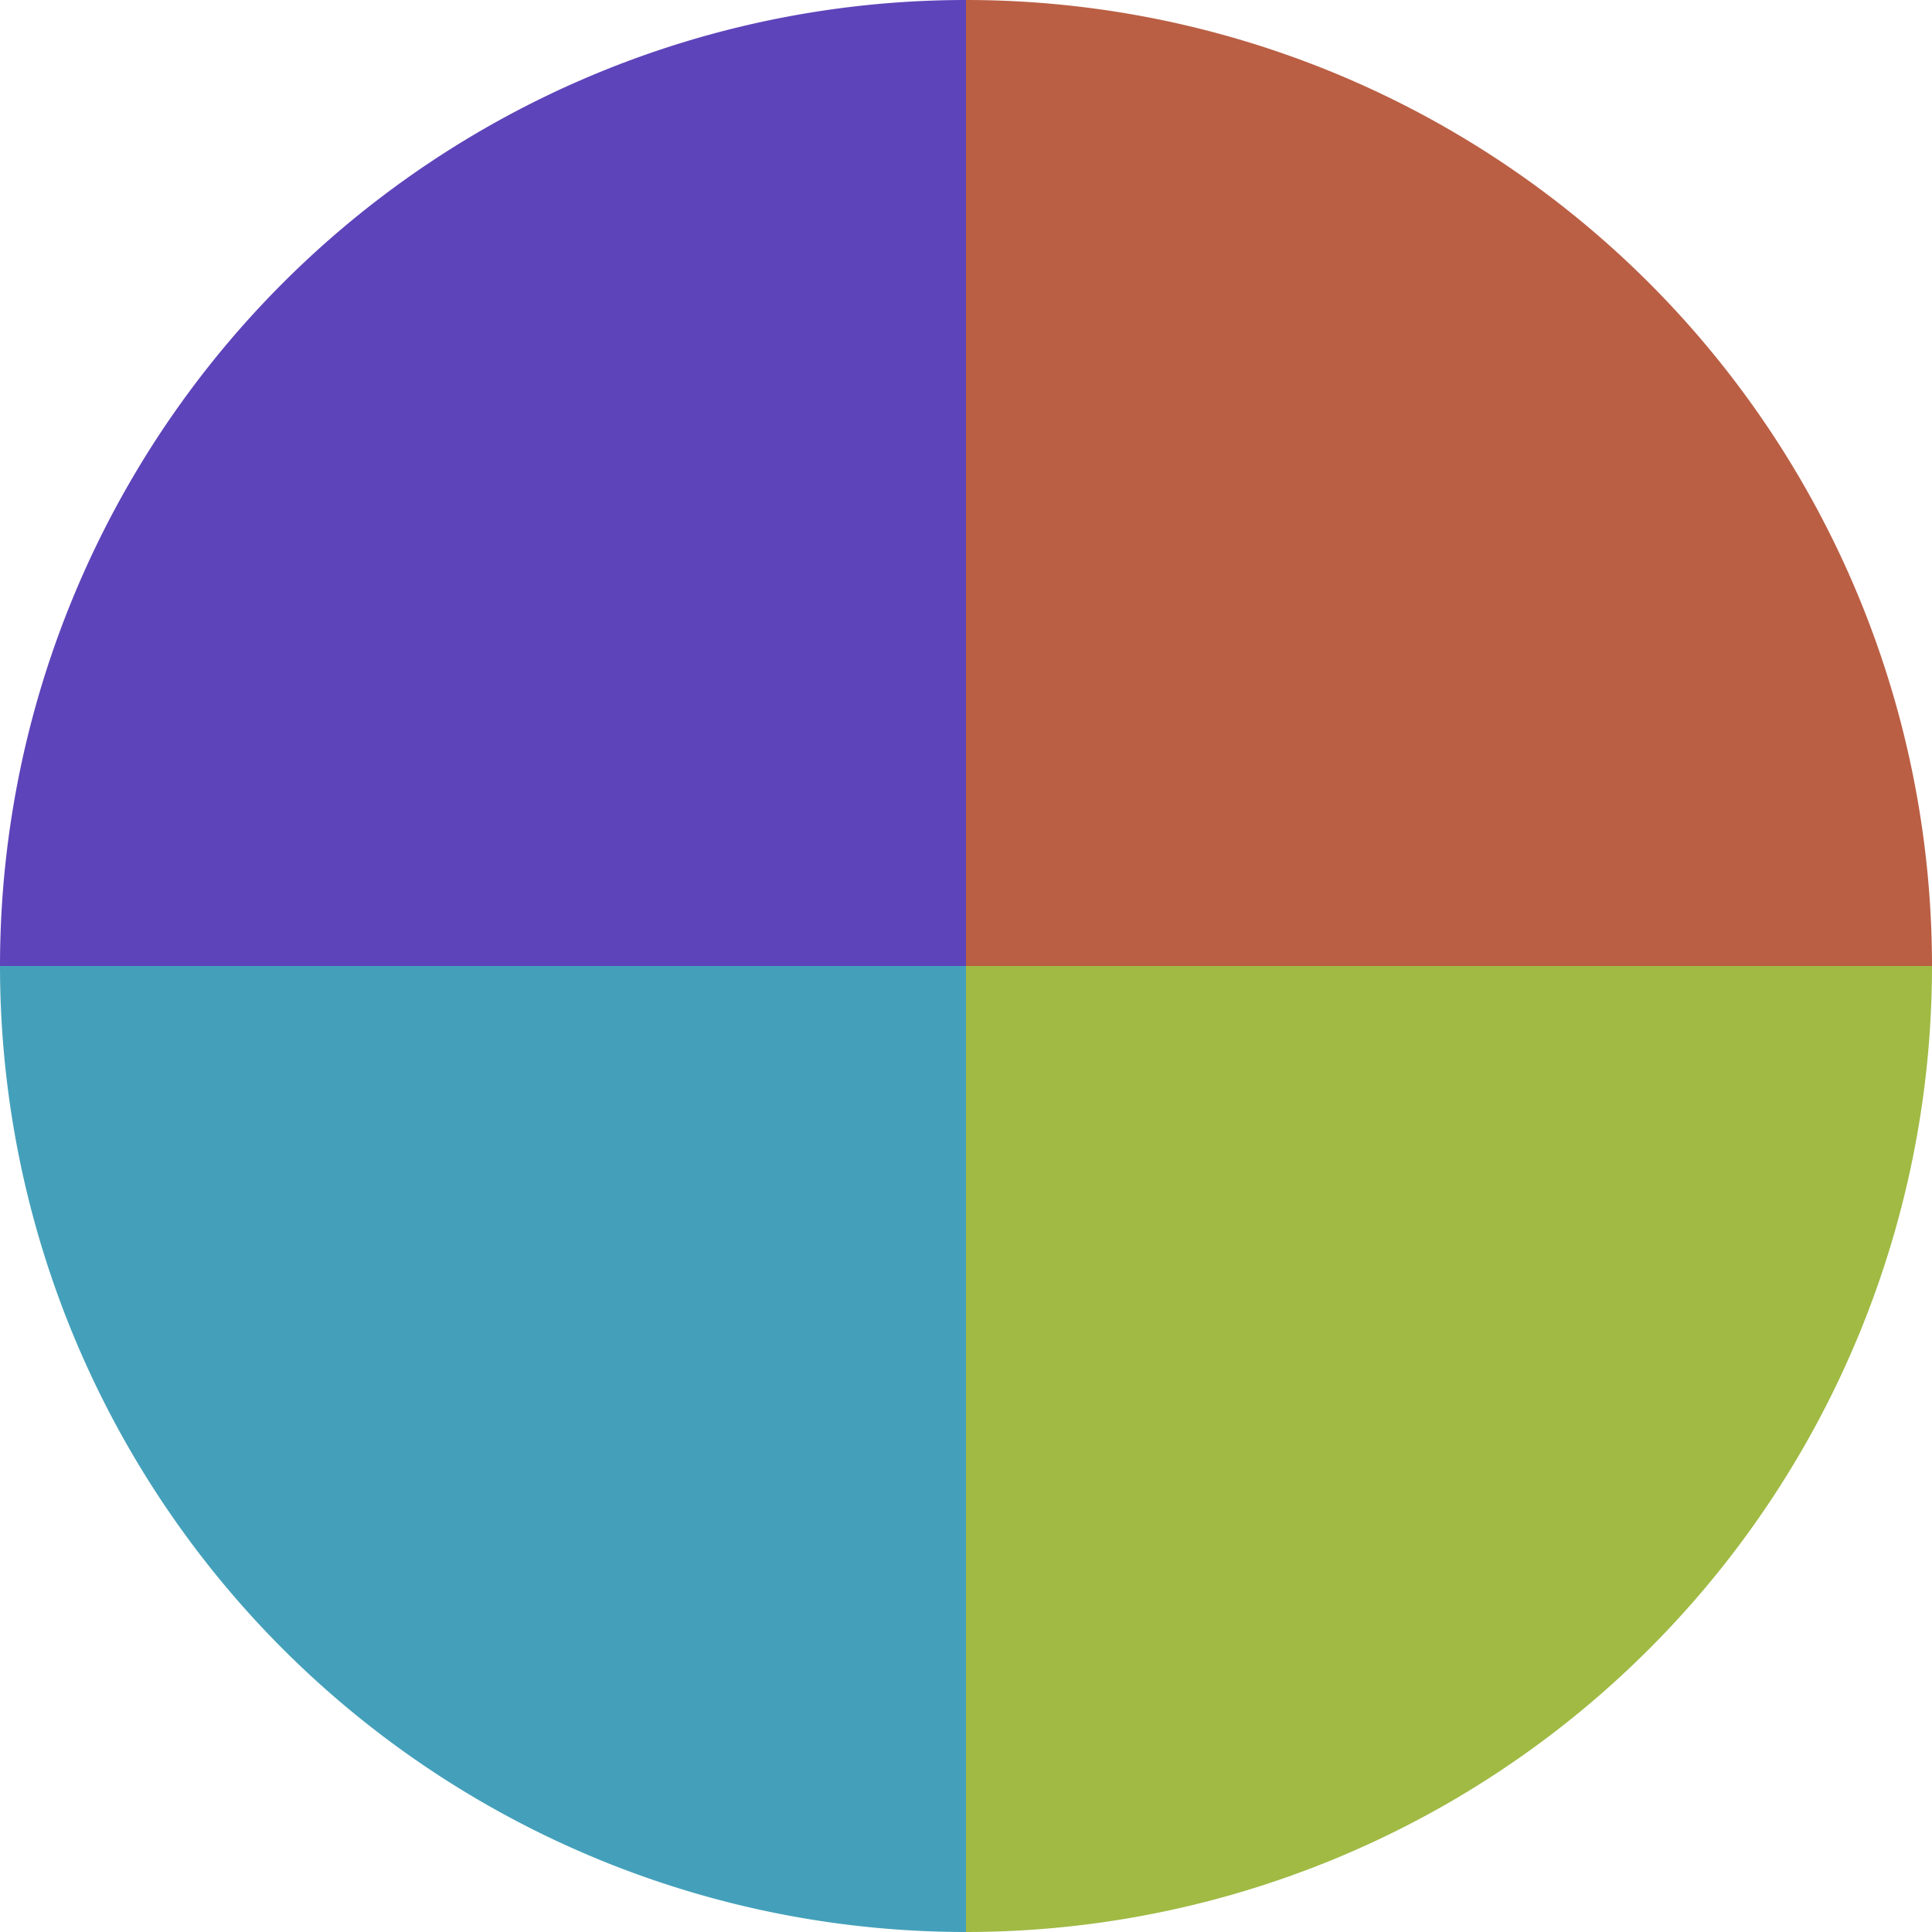
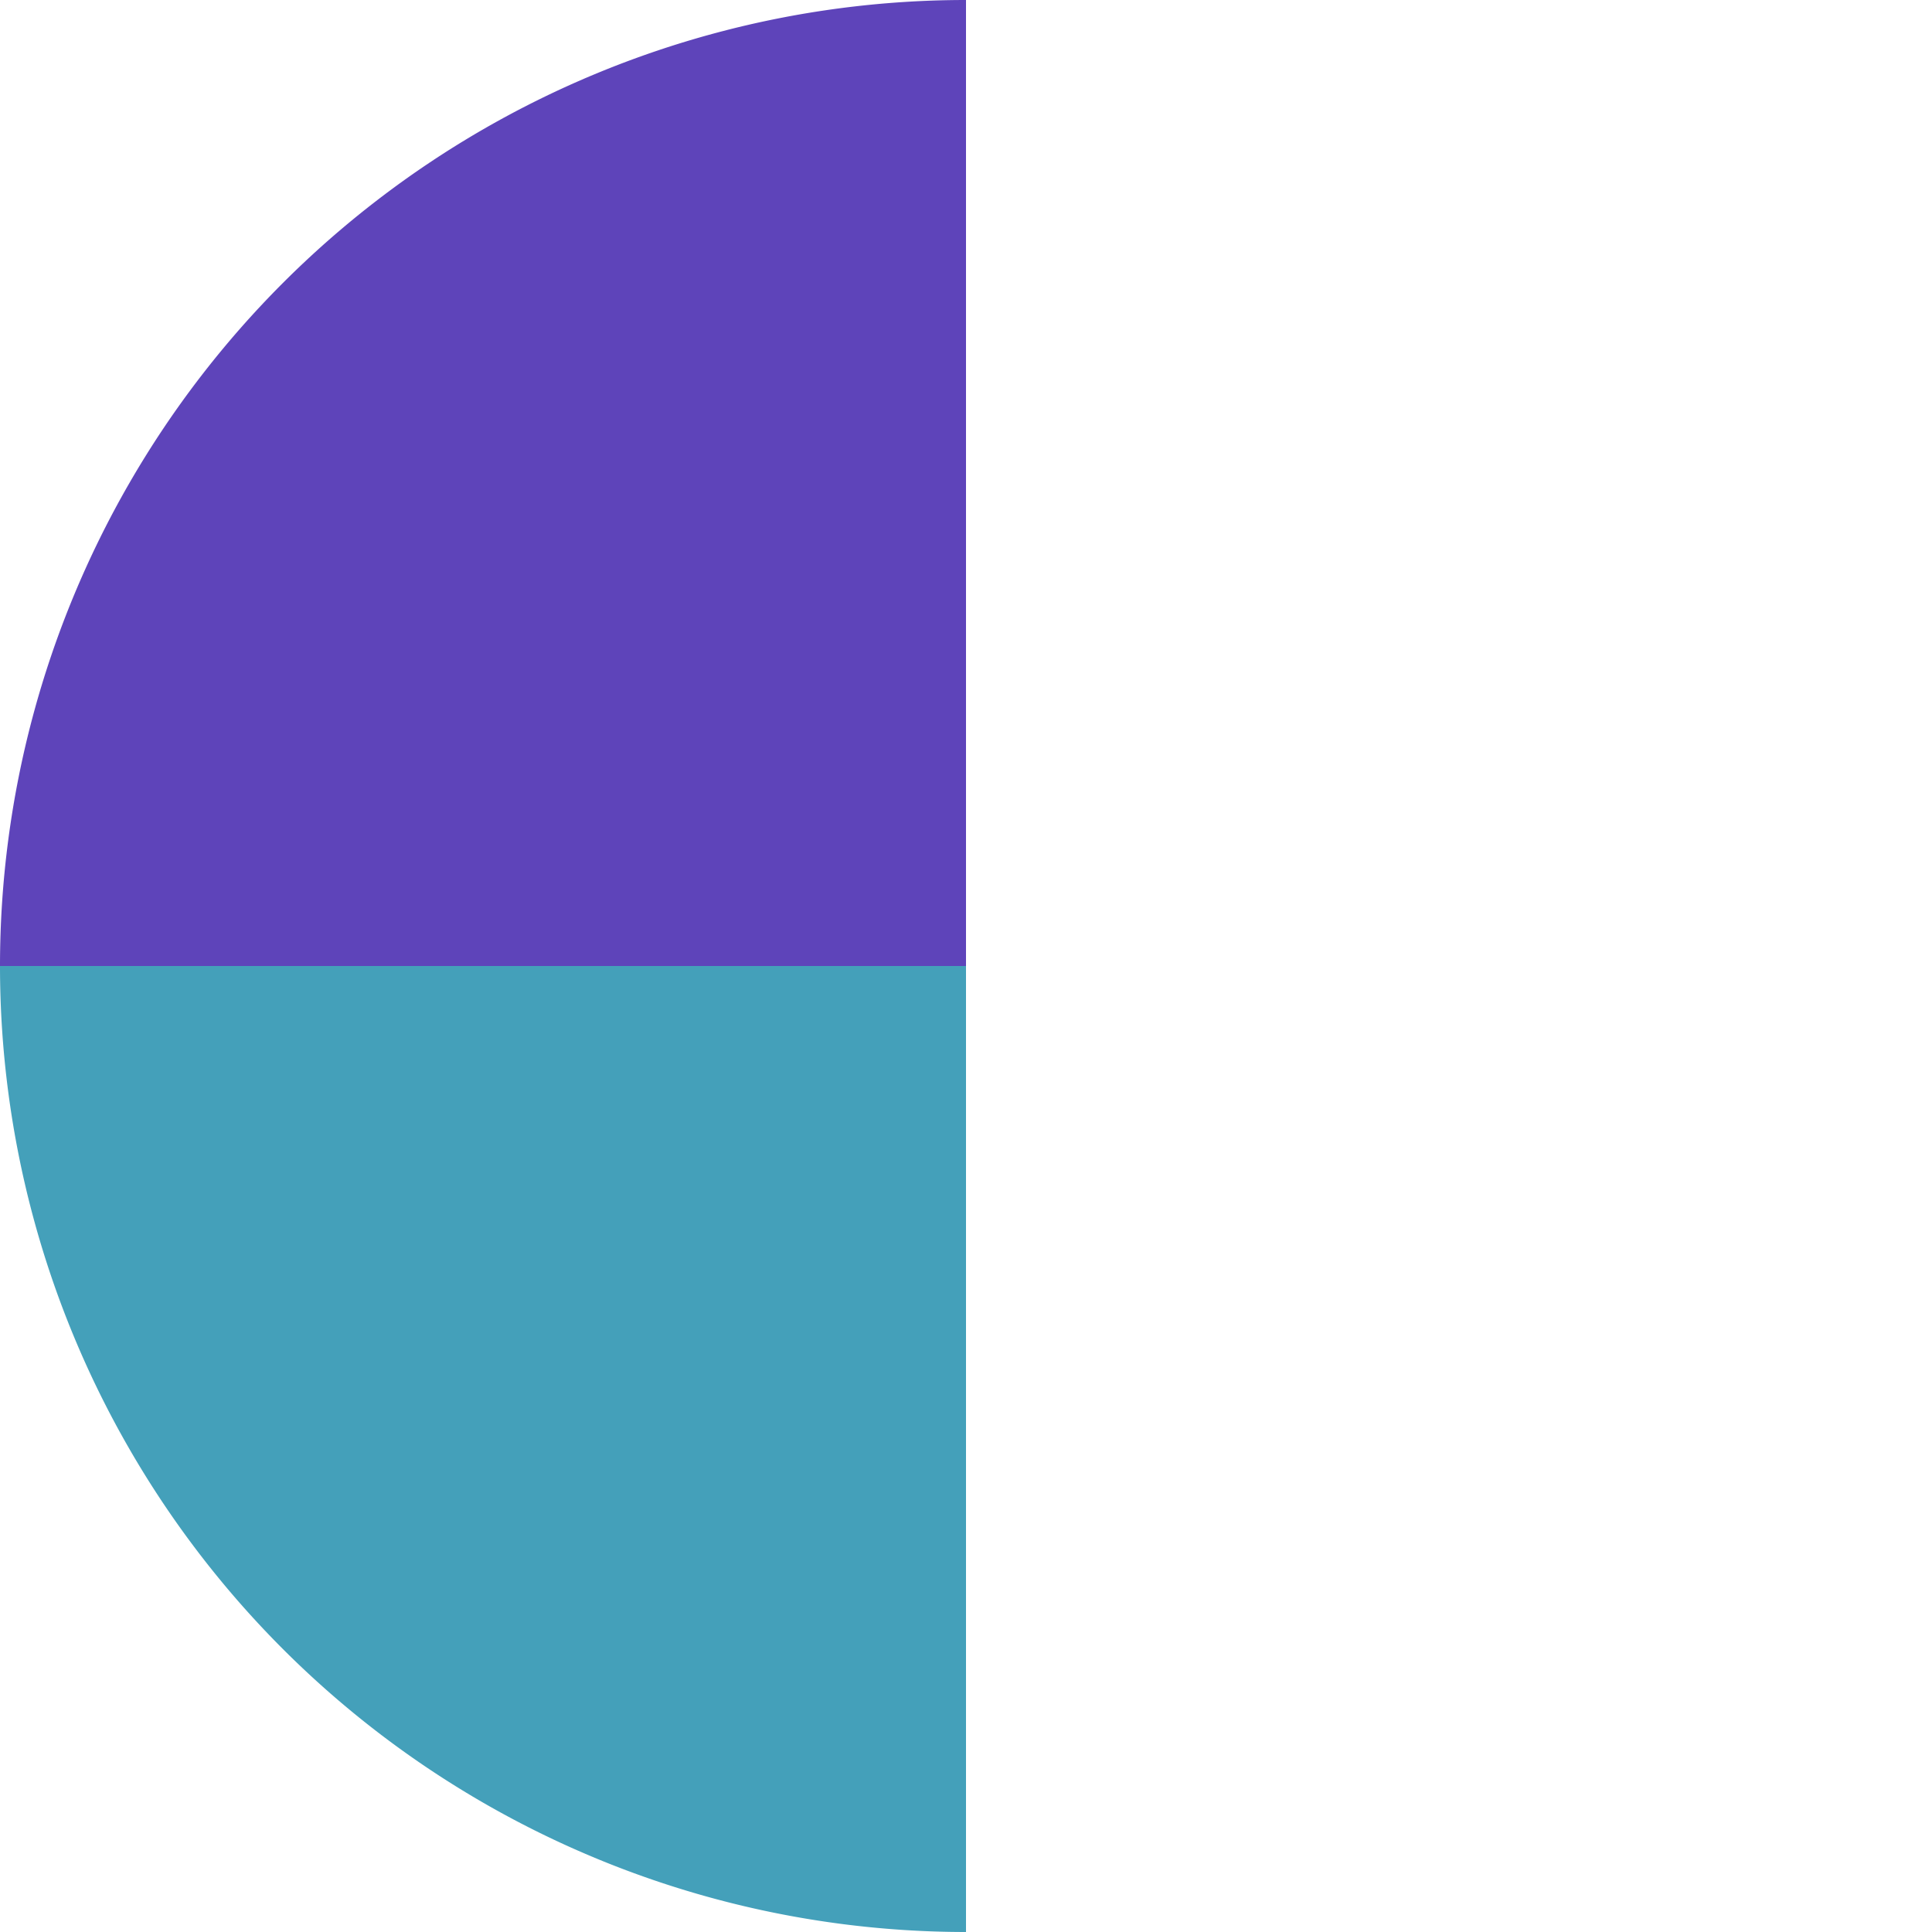
<svg xmlns="http://www.w3.org/2000/svg" width="500" height="500" viewBox="-1 -1 2 2">
-   <path d="M 0 -1               A 1,1 0 0,1 1 0             L 0,0              z" fill="#ba5f44" />
-   <path d="M 1 0               A 1,1 0 0,1 0 1             L 0,0              z" fill="#a0ba44" />
  <path d="M 0 1               A 1,1 0 0,1 -1 0             L 0,0              z" fill="#44a0ba" />
  <path d="M -1 0               A 1,1 0 0,1 -0 -1             L 0,0              z" fill="#5e44ba" />
</svg>